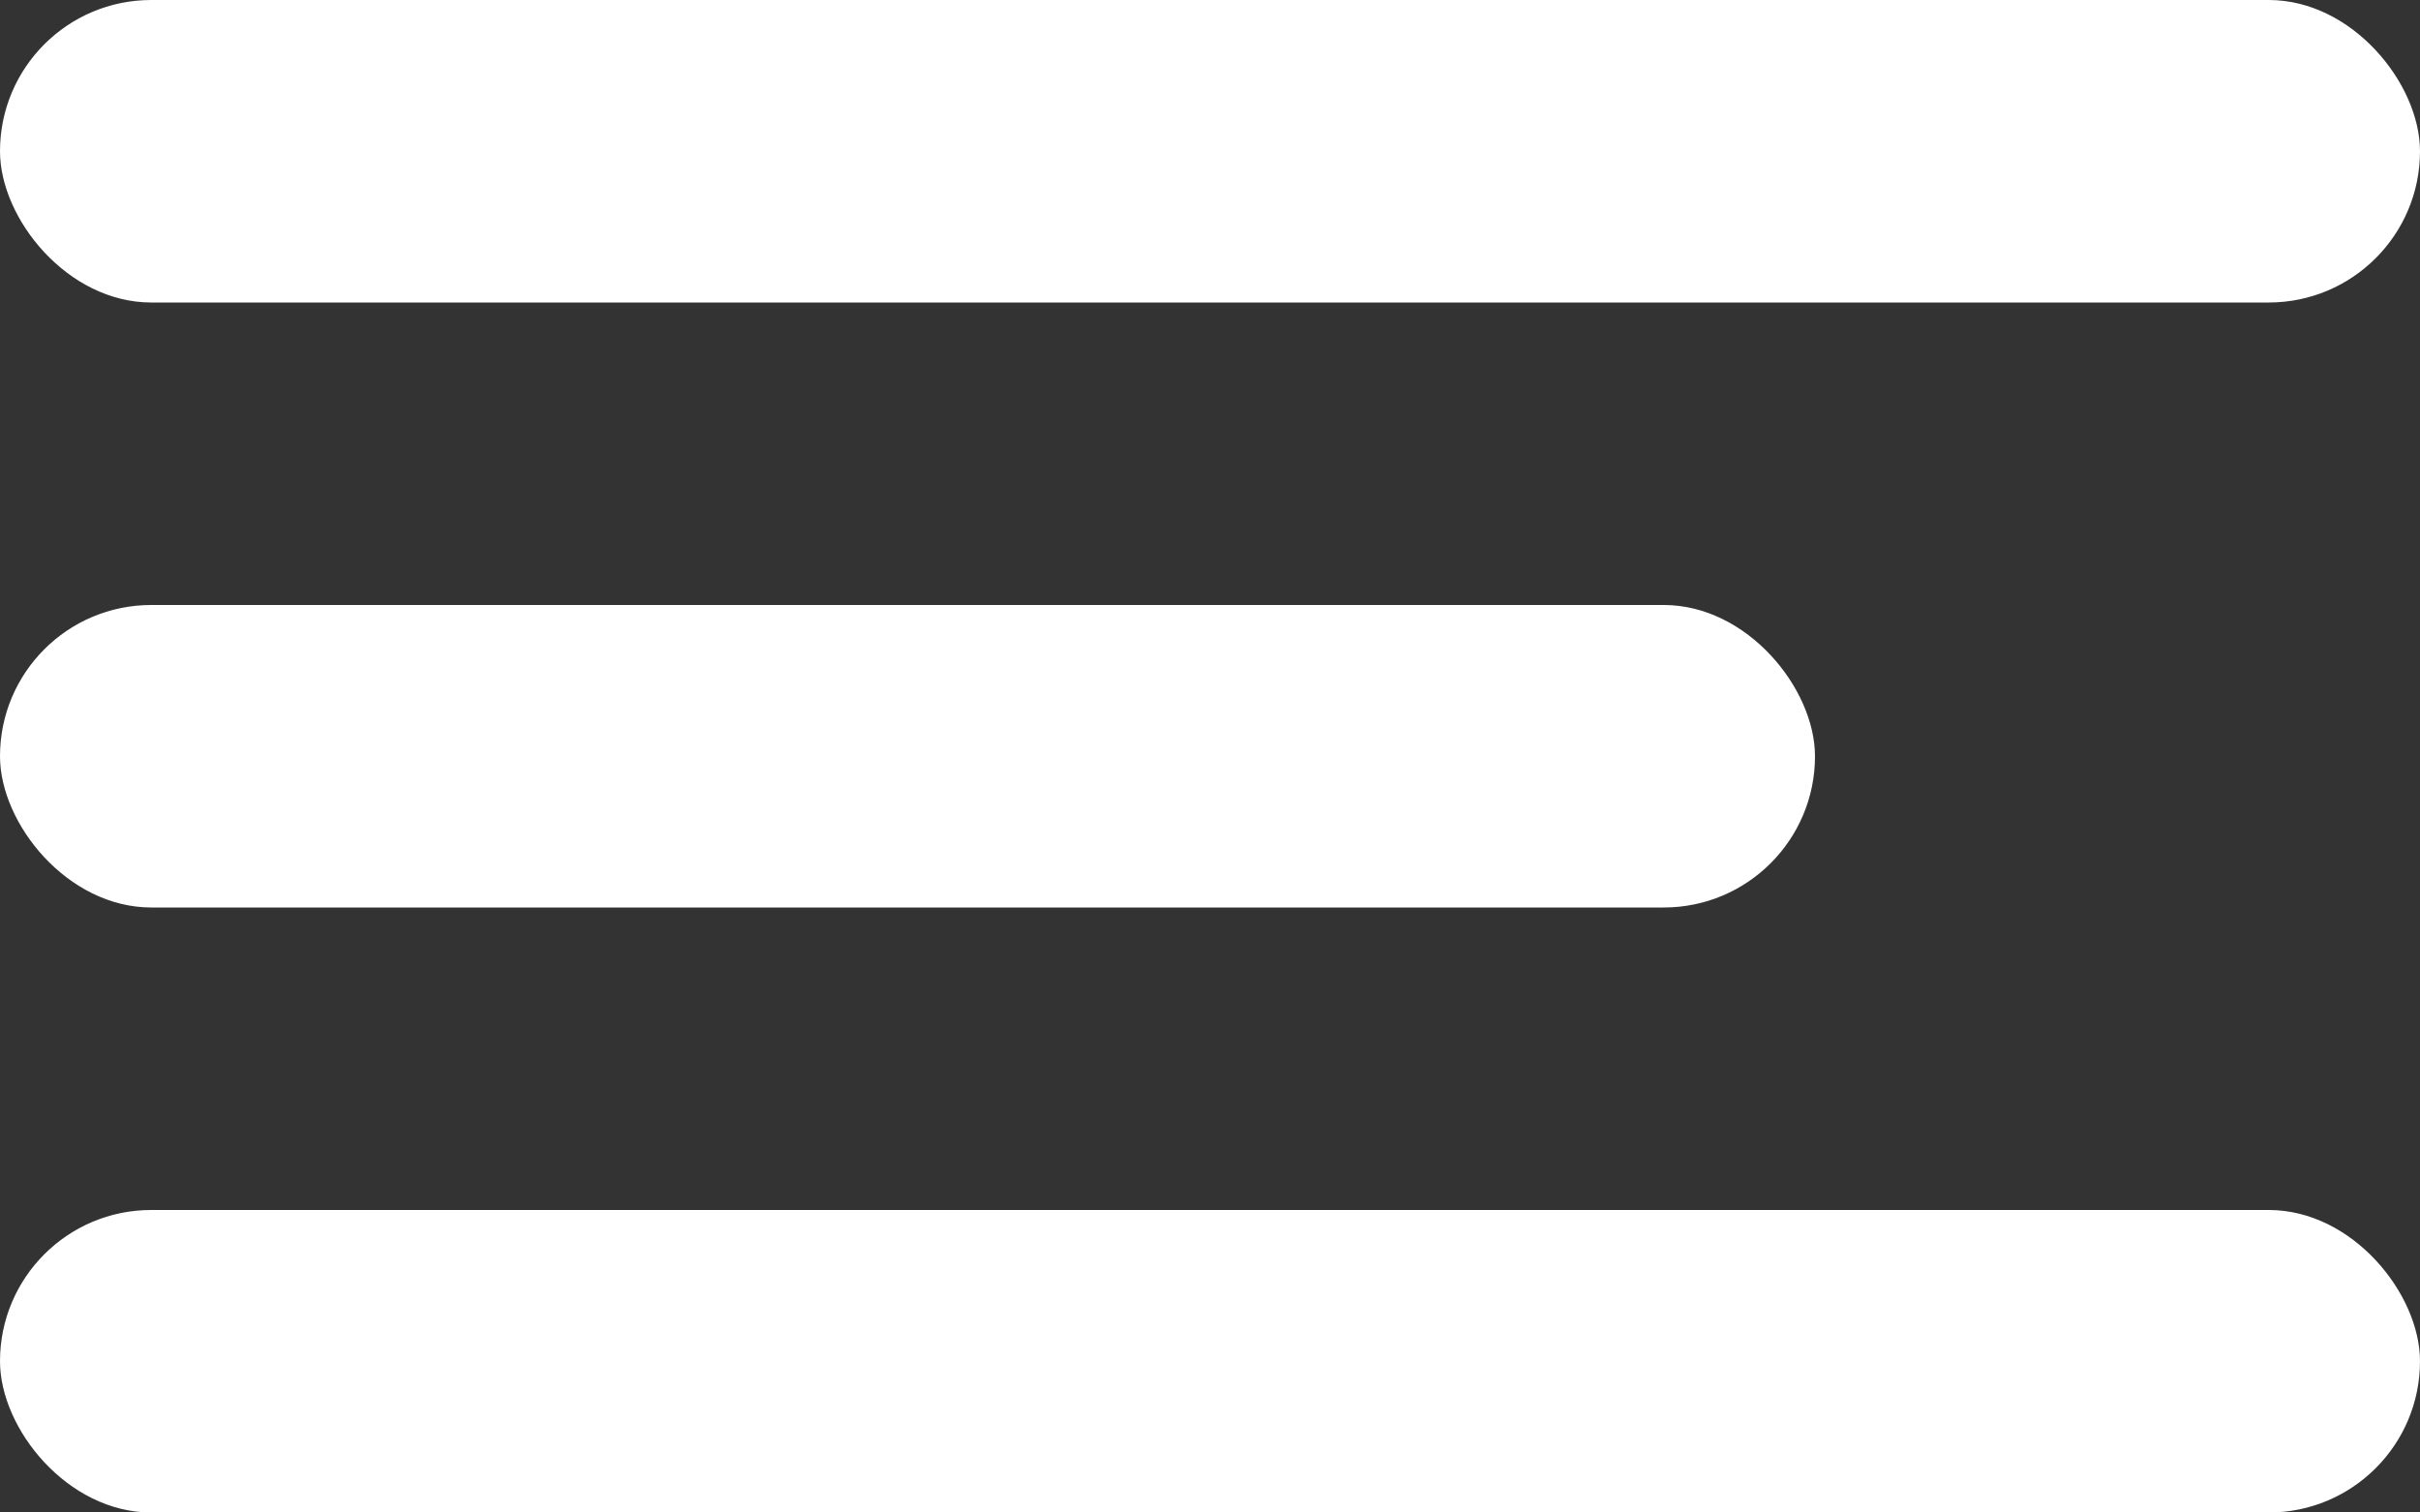
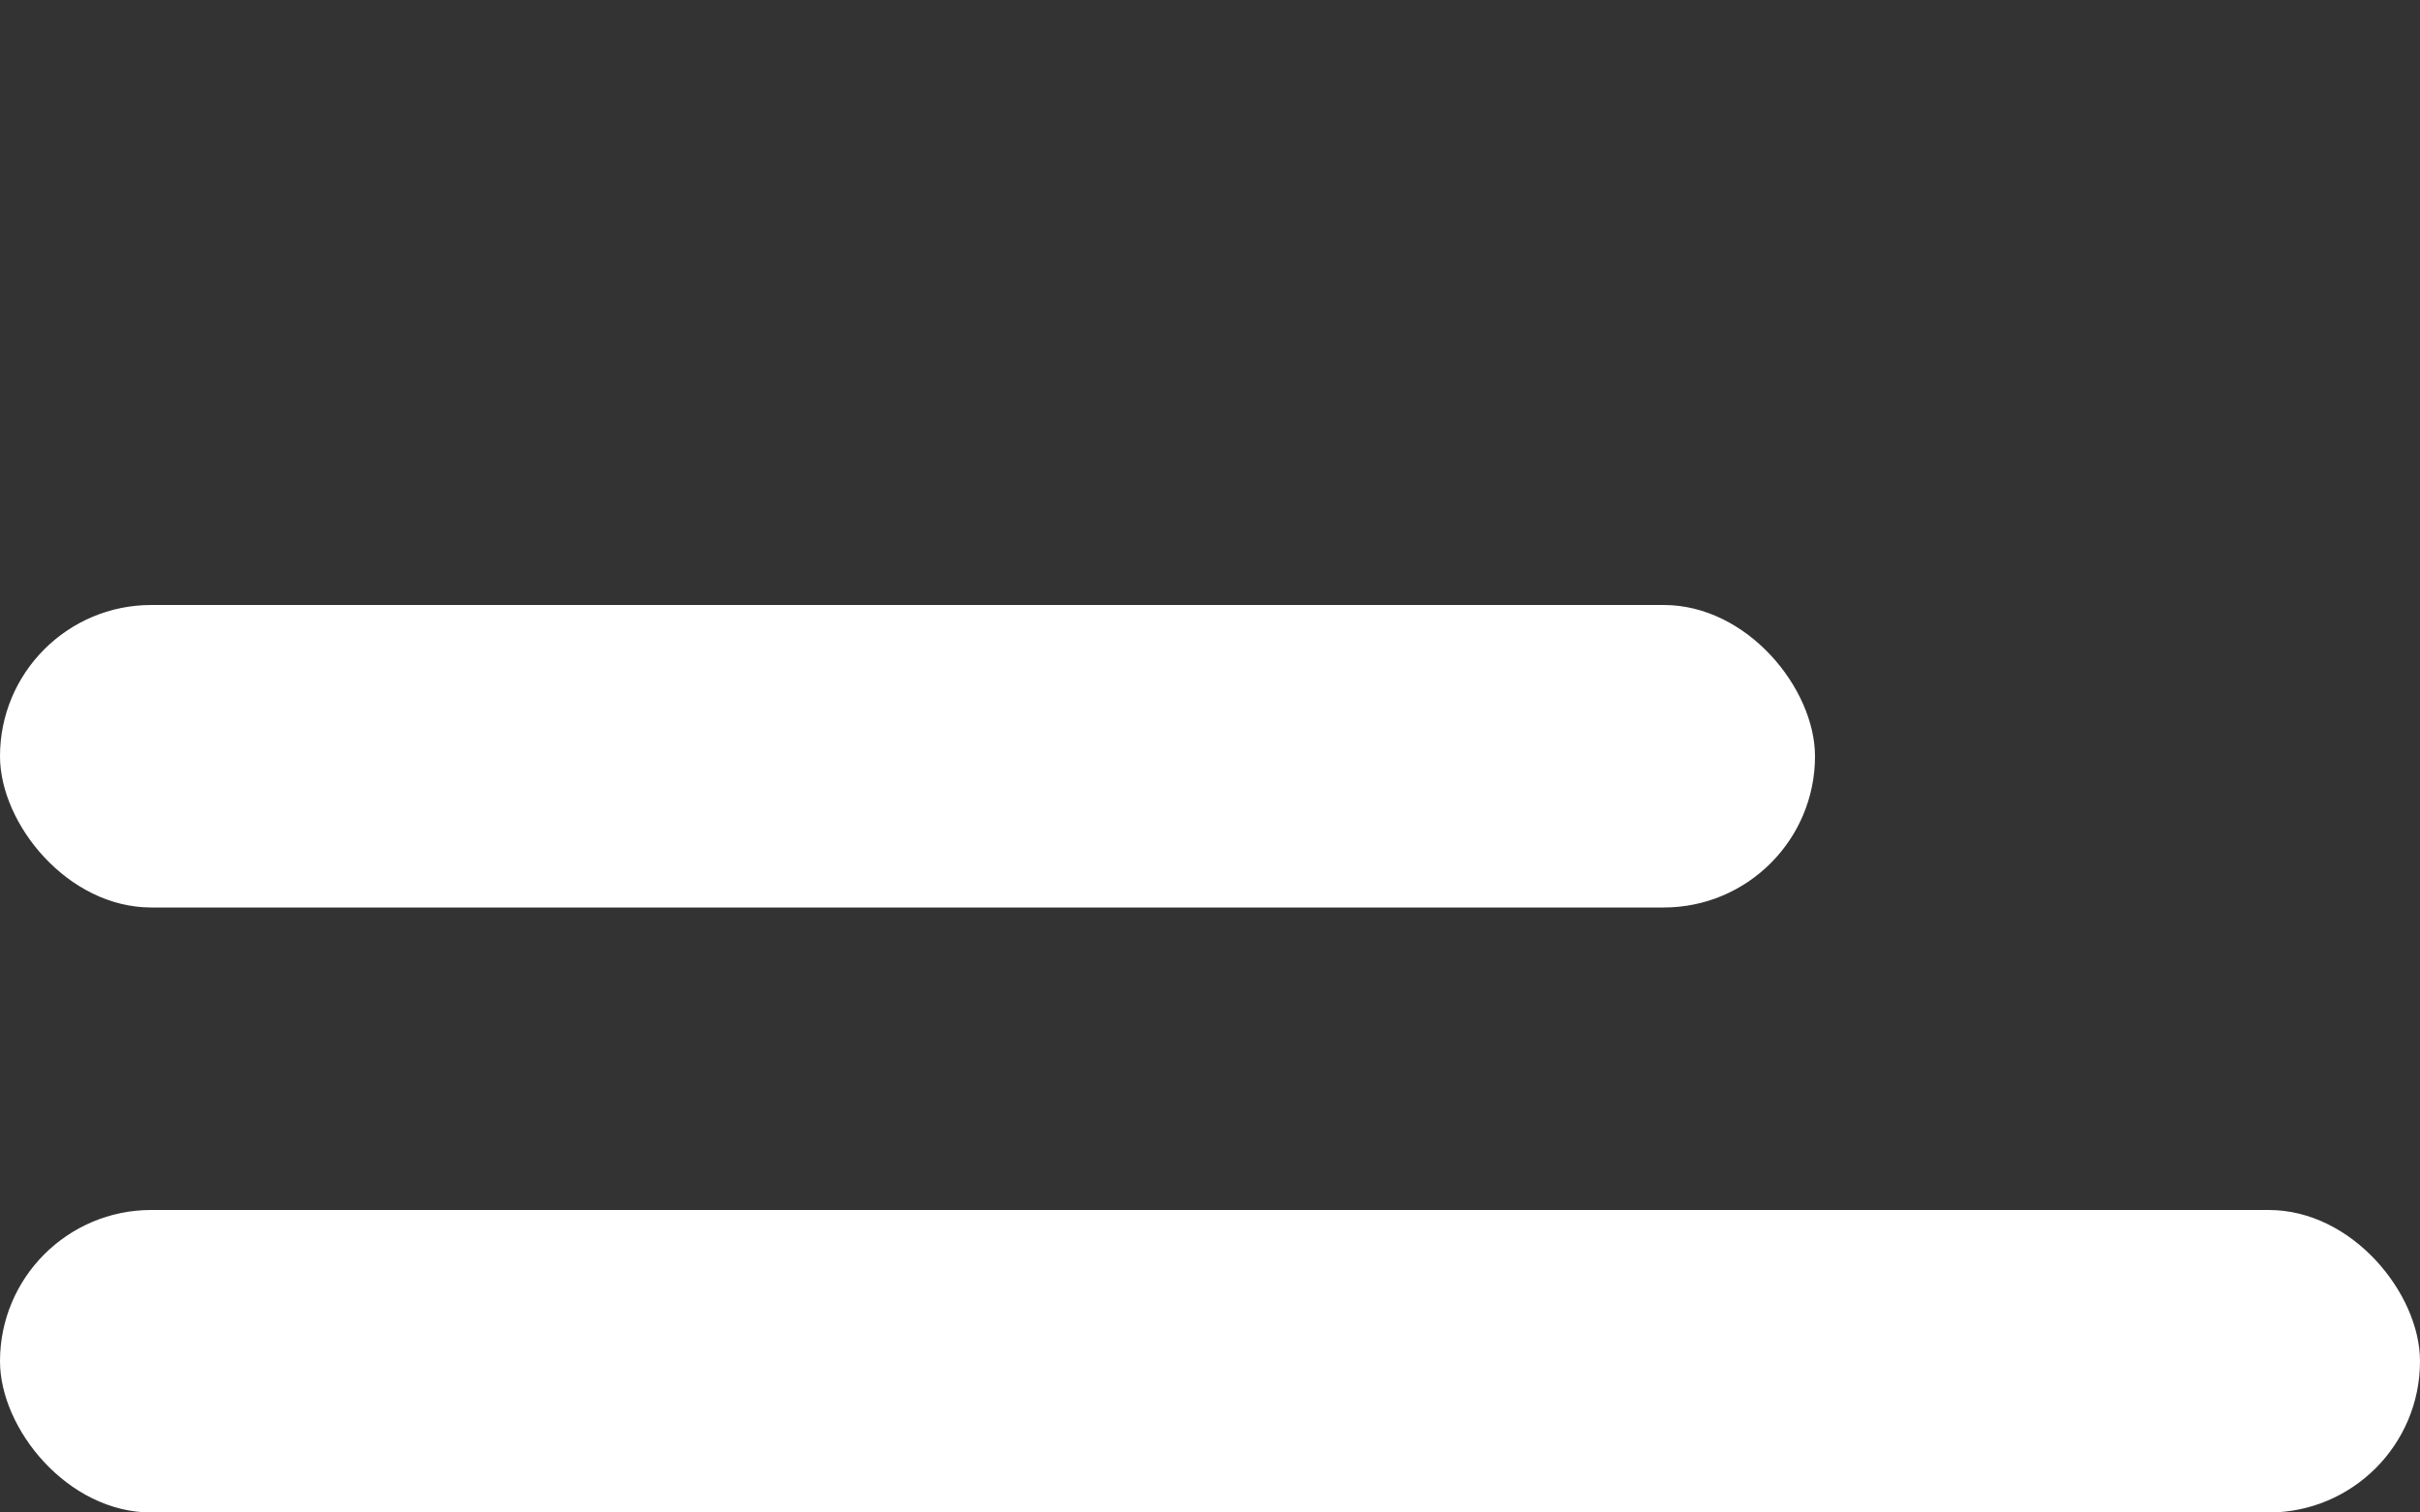
<svg xmlns="http://www.w3.org/2000/svg" width="16" height="10" viewBox="0 0 16 10" fill="none">
  <rect x="0" y="0" width="16" height="10" fill="#333333" stroke="none" />
  <g id="Group 772544562">
-     <rect id="Rectangle 39823" width="16" height="2" rx="1" fill="white" />
    <rect id="Rectangle 39824" y="4" width="12" height="2" rx="1" fill="white" />
    <rect id="Rectangle 39825" y="8" width="16" height="2" rx="1" fill="white" />
  </g>
</svg>